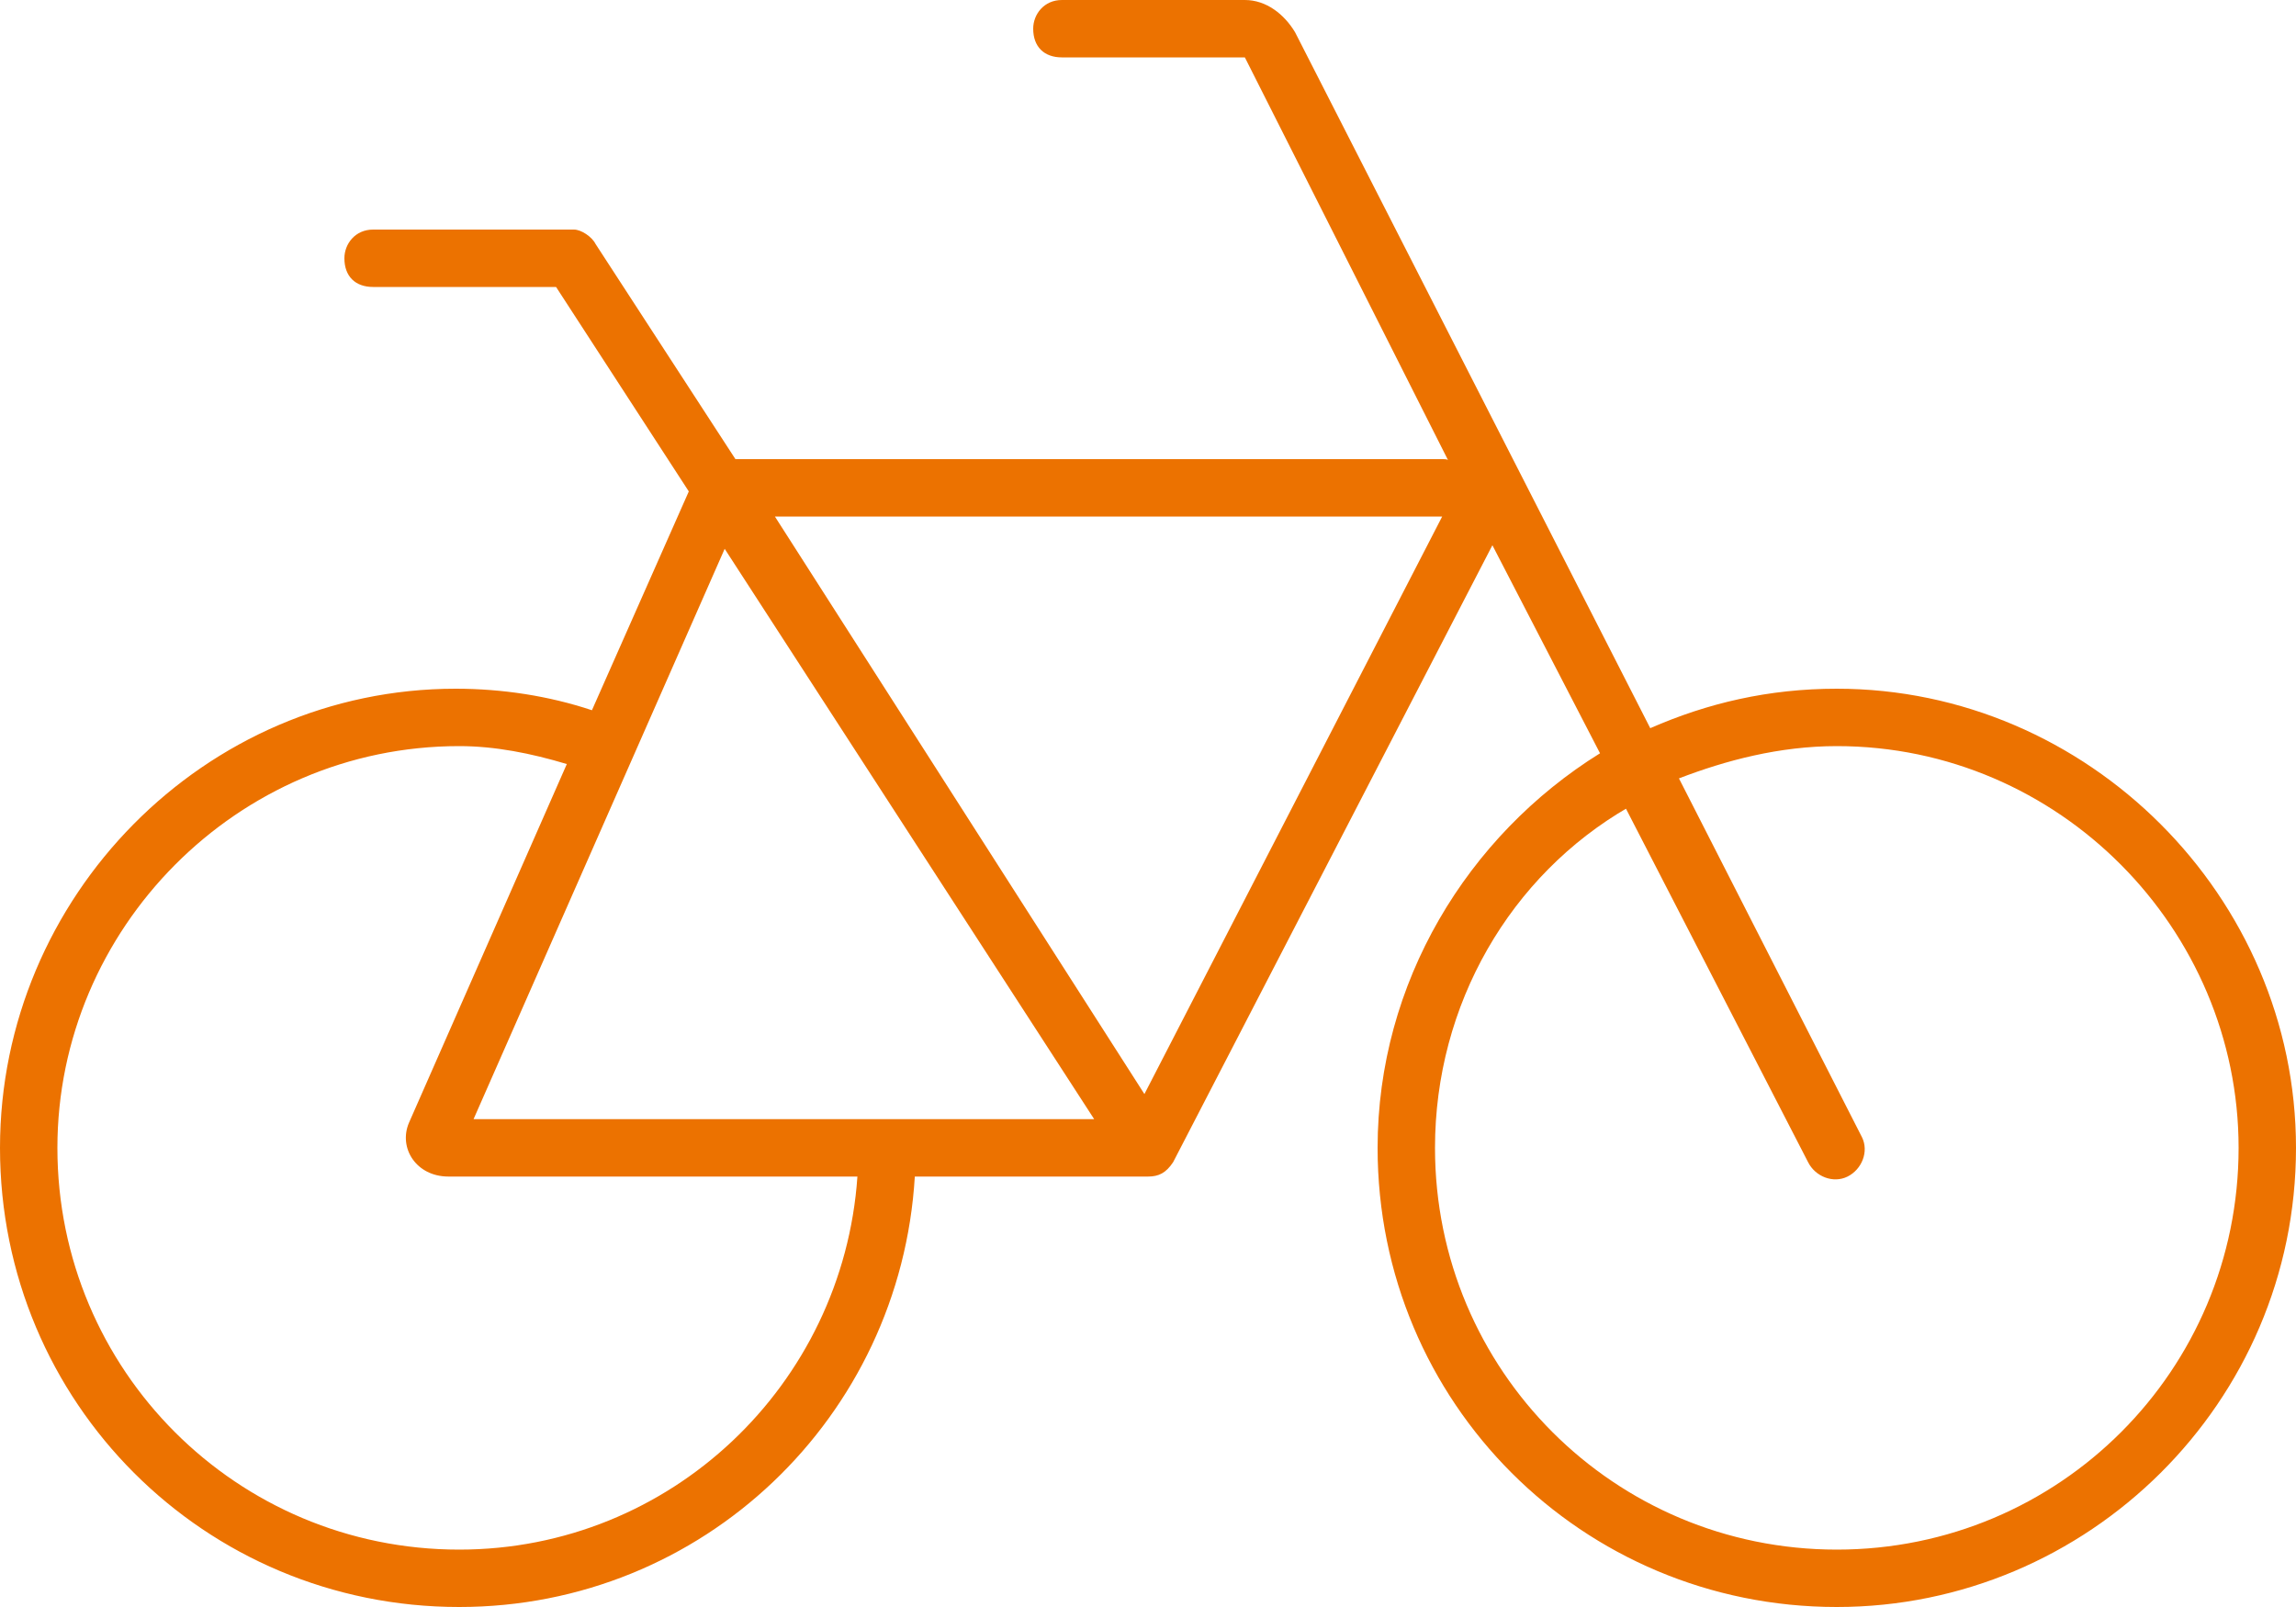
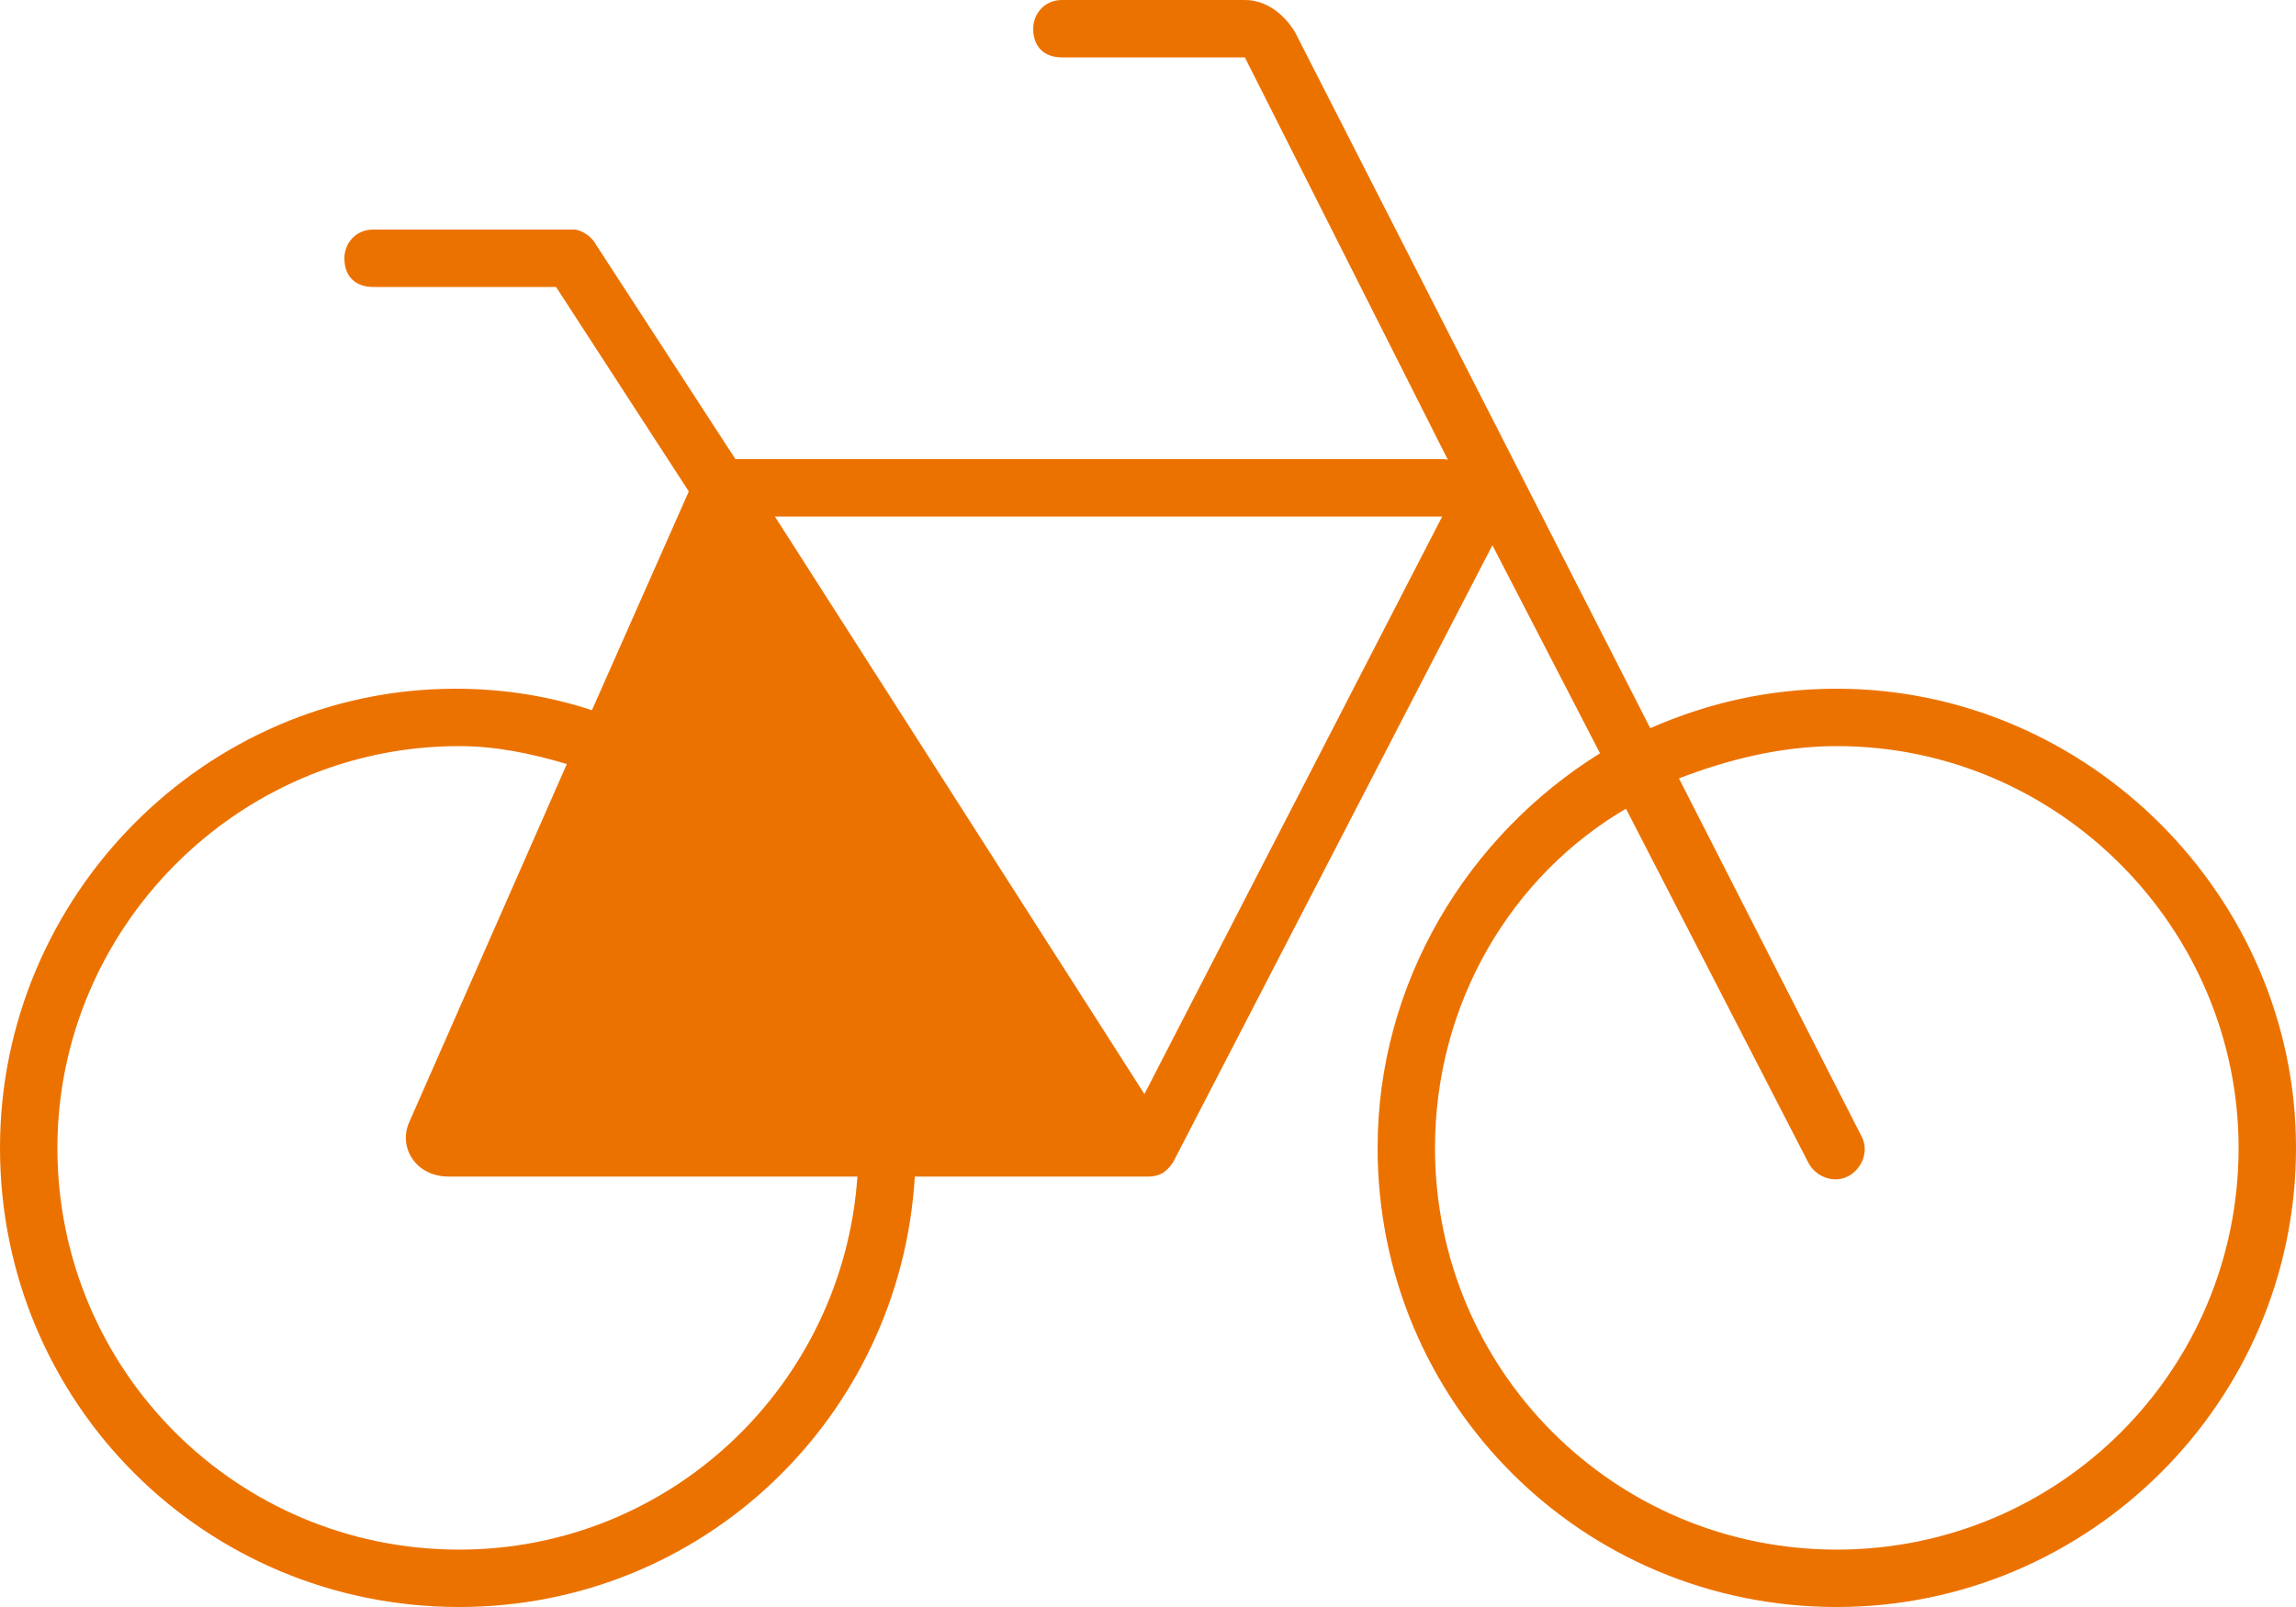
<svg xmlns="http://www.w3.org/2000/svg" width="80" height="56" viewBox="0 0 80 56" fill="none">
-   <path d="M37 0H43.375C44.125 0 44.75 0.5 45.125 1.125L57.5 25.375C59.5 24.5 61.625 24 64 24C72.75 24 80 31.25 80 40C80 48.875 72.75 56 64 56C55.125 56 48 48.875 48 40C48 34.25 51.125 29.125 55.75 26.25L52 19L40.875 40.5C40.625 40.875 40.375 41 40 41H31.875C31.375 49.375 24.5 56 16 56C7.125 56 0 48.875 0 40C0 31.25 7.125 24 15.875 24C17.5 24 19.125 24.25 20.625 24.75L24 17.125L19.375 10H13C12.375 10 12 9.625 12 9C12 8.5 12.375 8 13 8H20C20.25 8 20.625 8.25 20.75 8.5L25.625 16H50.25C50.375 16 50.5 16 50.5 16.125L43.375 2H37C36.375 2 36 1.625 36 1C36 0.5 36.375 0 37 0ZM56.625 28.125H56.75C52.625 30.5 50 35 50 40C50 47.75 56.25 54 64 54C71.75 54 78 47.75 78 40C78 32.375 71.75 26 64 26C62 26 60.125 26.5 58.5 27.125L64.875 39.625C65.125 40.125 64.875 40.75 64.375 41C63.875 41.25 63.25 41 63 40.5L56.625 28.125ZM19.75 26.625C18.5 26.25 17.25 26 16 26C8.25 26 2 32.375 2 40C2 47.75 8.25 54 16 54C23.375 54 29.375 48.25 29.875 41H15.625C14.5 41 13.875 40 14.25 39.125L19.75 26.625ZM16.5 39H38.125L25.25 19.125L16.5 39ZM27 18L39.875 38.125L50.25 18H27Z" fill="#EC7200" />
+   <path d="M37 0H43.375C44.125 0 44.75 0.5 45.125 1.125L57.5 25.375C59.5 24.5 61.625 24 64 24C72.75 24 80 31.25 80 40C80 48.875 72.75 56 64 56C55.125 56 48 48.875 48 40C48 34.25 51.125 29.125 55.75 26.25L52 19L40.875 40.5C40.625 40.875 40.375 41 40 41H31.875C31.375 49.375 24.5 56 16 56C7.125 56 0 48.875 0 40C0 31.25 7.125 24 15.875 24C17.5 24 19.125 24.25 20.625 24.75L24 17.125L19.375 10H13C12.375 10 12 9.625 12 9C12 8.5 12.375 8 13 8H20C20.25 8 20.625 8.25 20.75 8.5L25.625 16H50.25C50.375 16 50.5 16 50.5 16.125L43.375 2H37C36.375 2 36 1.625 36 1C36 0.5 36.375 0 37 0ZM56.625 28.125H56.75C52.625 30.5 50 35 50 40C50 47.75 56.25 54 64 54C71.75 54 78 47.75 78 40C78 32.375 71.75 26 64 26C62 26 60.125 26.5 58.5 27.125L64.875 39.625C65.125 40.125 64.875 40.75 64.375 41C63.875 41.25 63.25 41 63 40.5L56.625 28.125ZM19.75 26.625C18.5 26.25 17.25 26 16 26C8.25 26 2 32.375 2 40C2 47.75 8.25 54 16 54C23.375 54 29.375 48.25 29.875 41H15.625C14.5 41 13.875 40 14.25 39.125L19.75 26.625ZM16.5 39H38.125L16.5 39ZM27 18L39.875 38.125L50.25 18H27Z" fill="#EC7200" />
</svg>